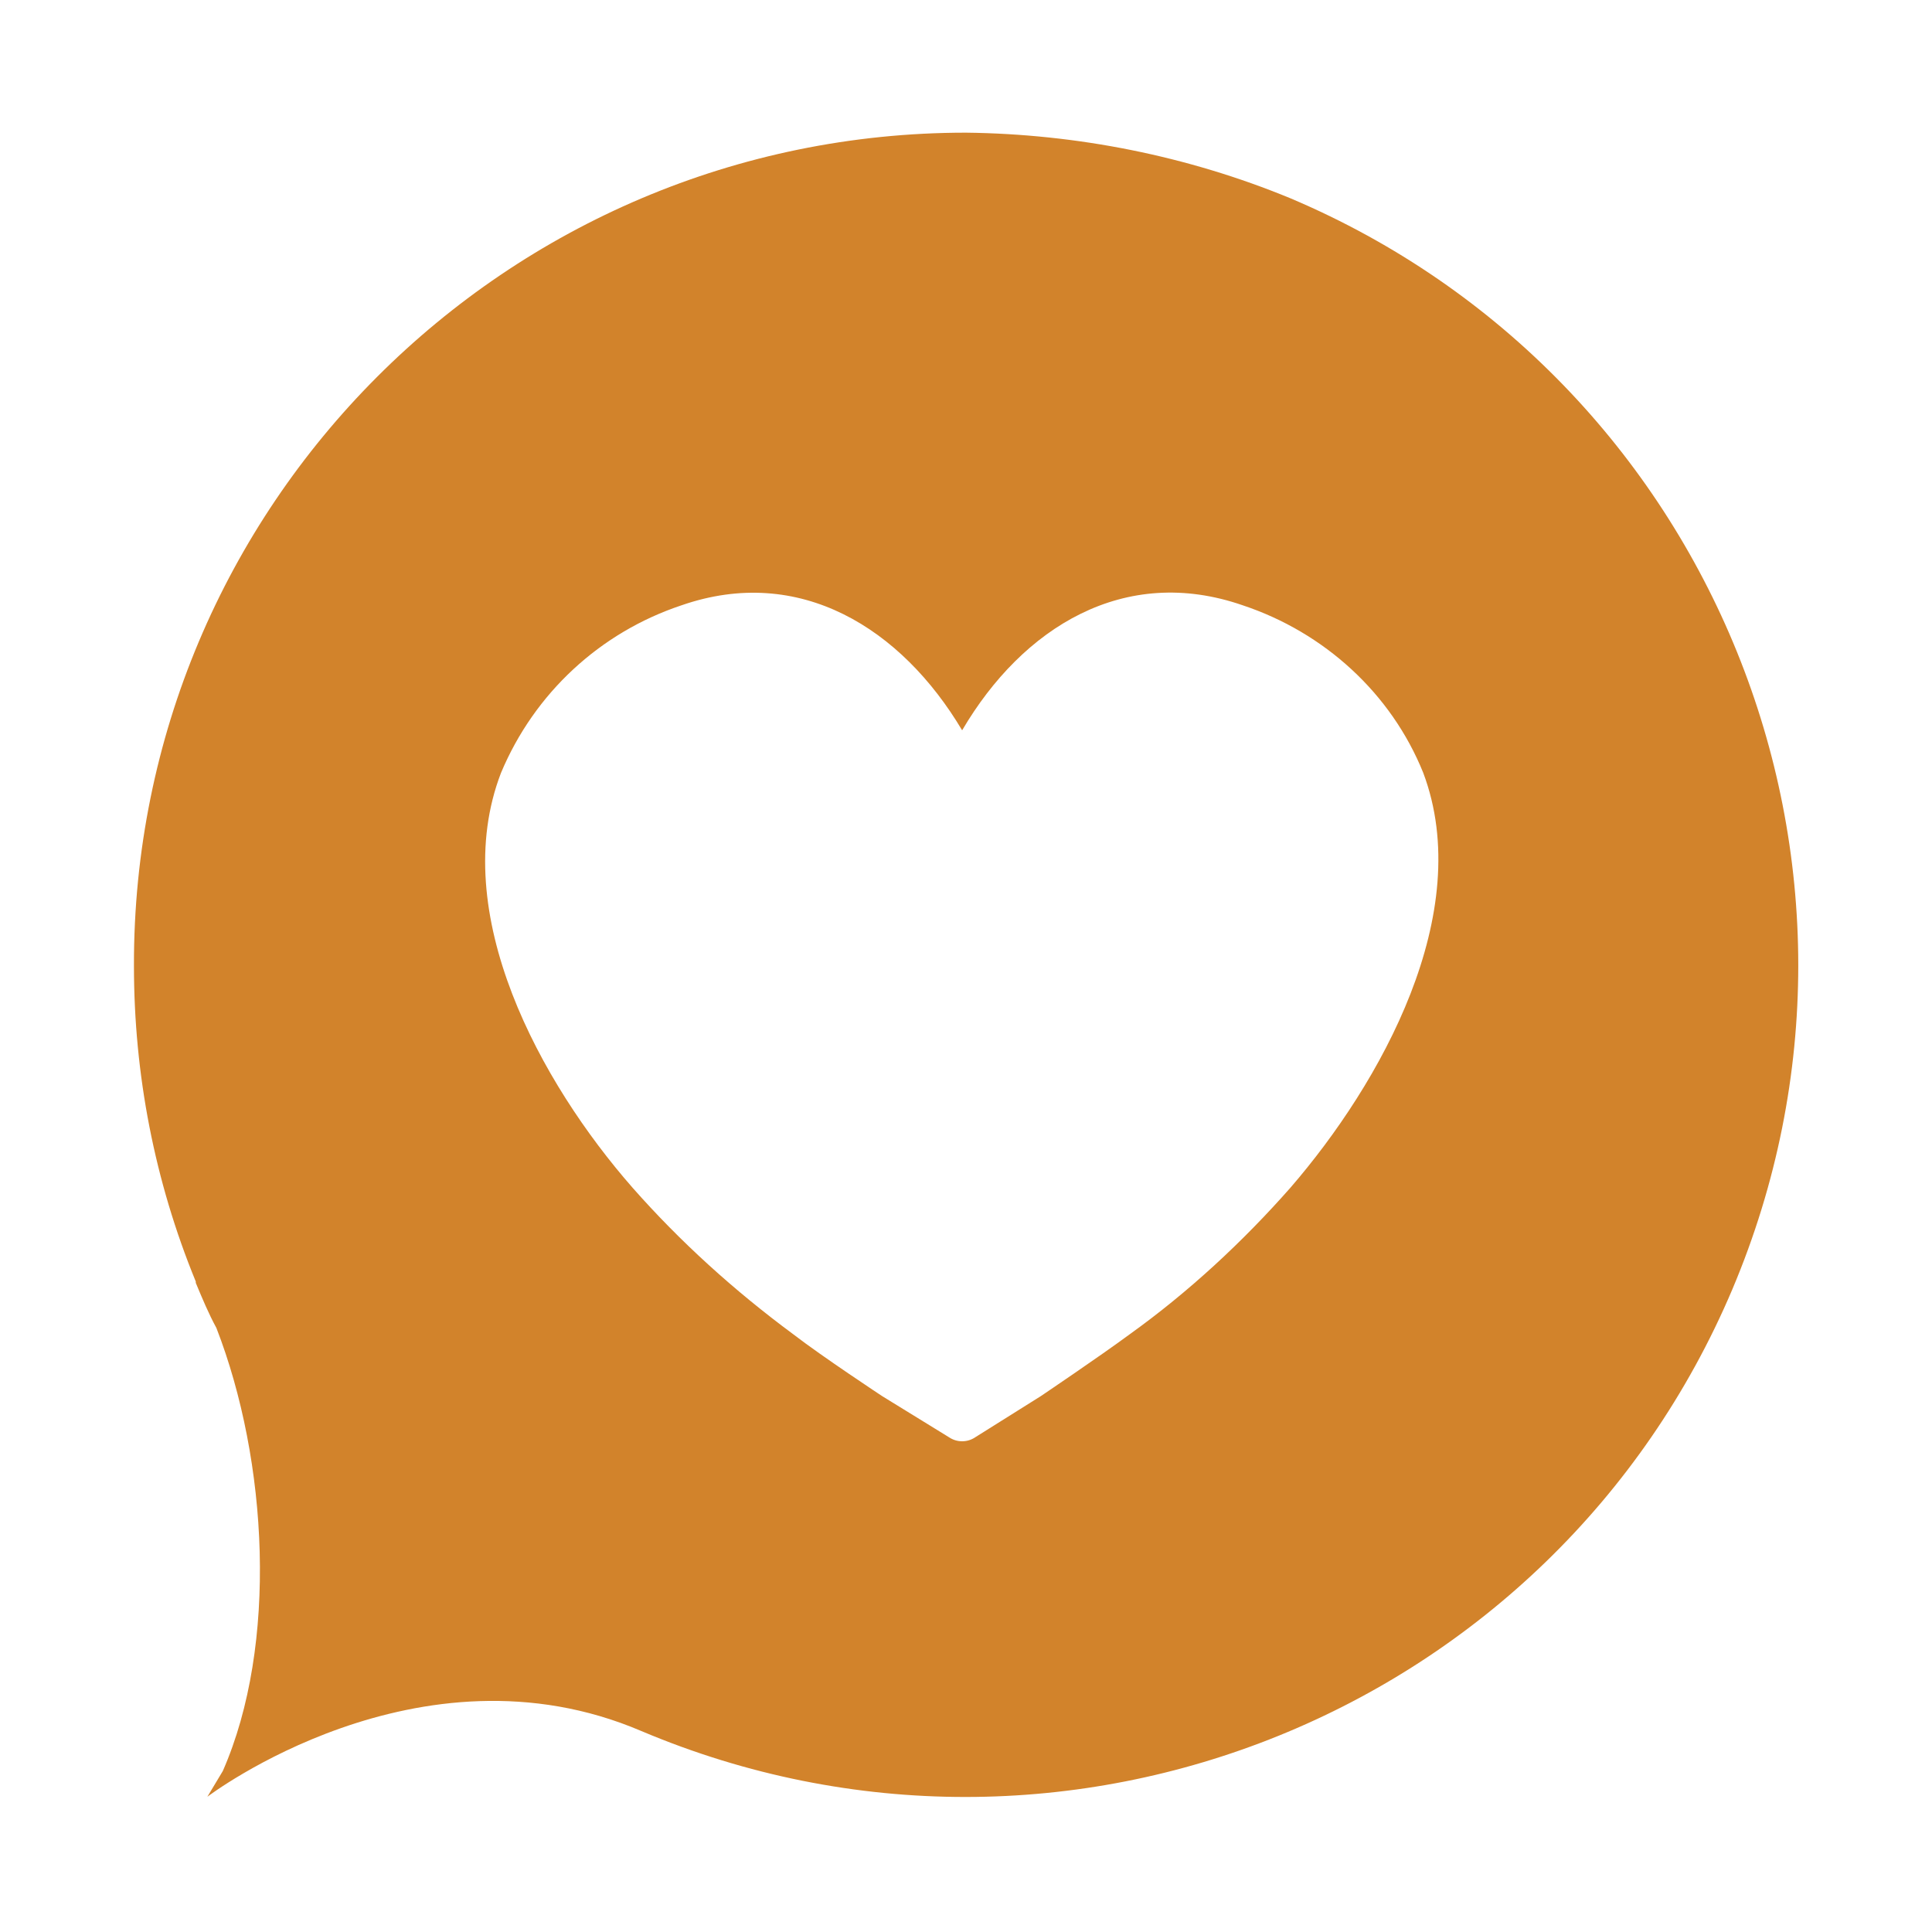
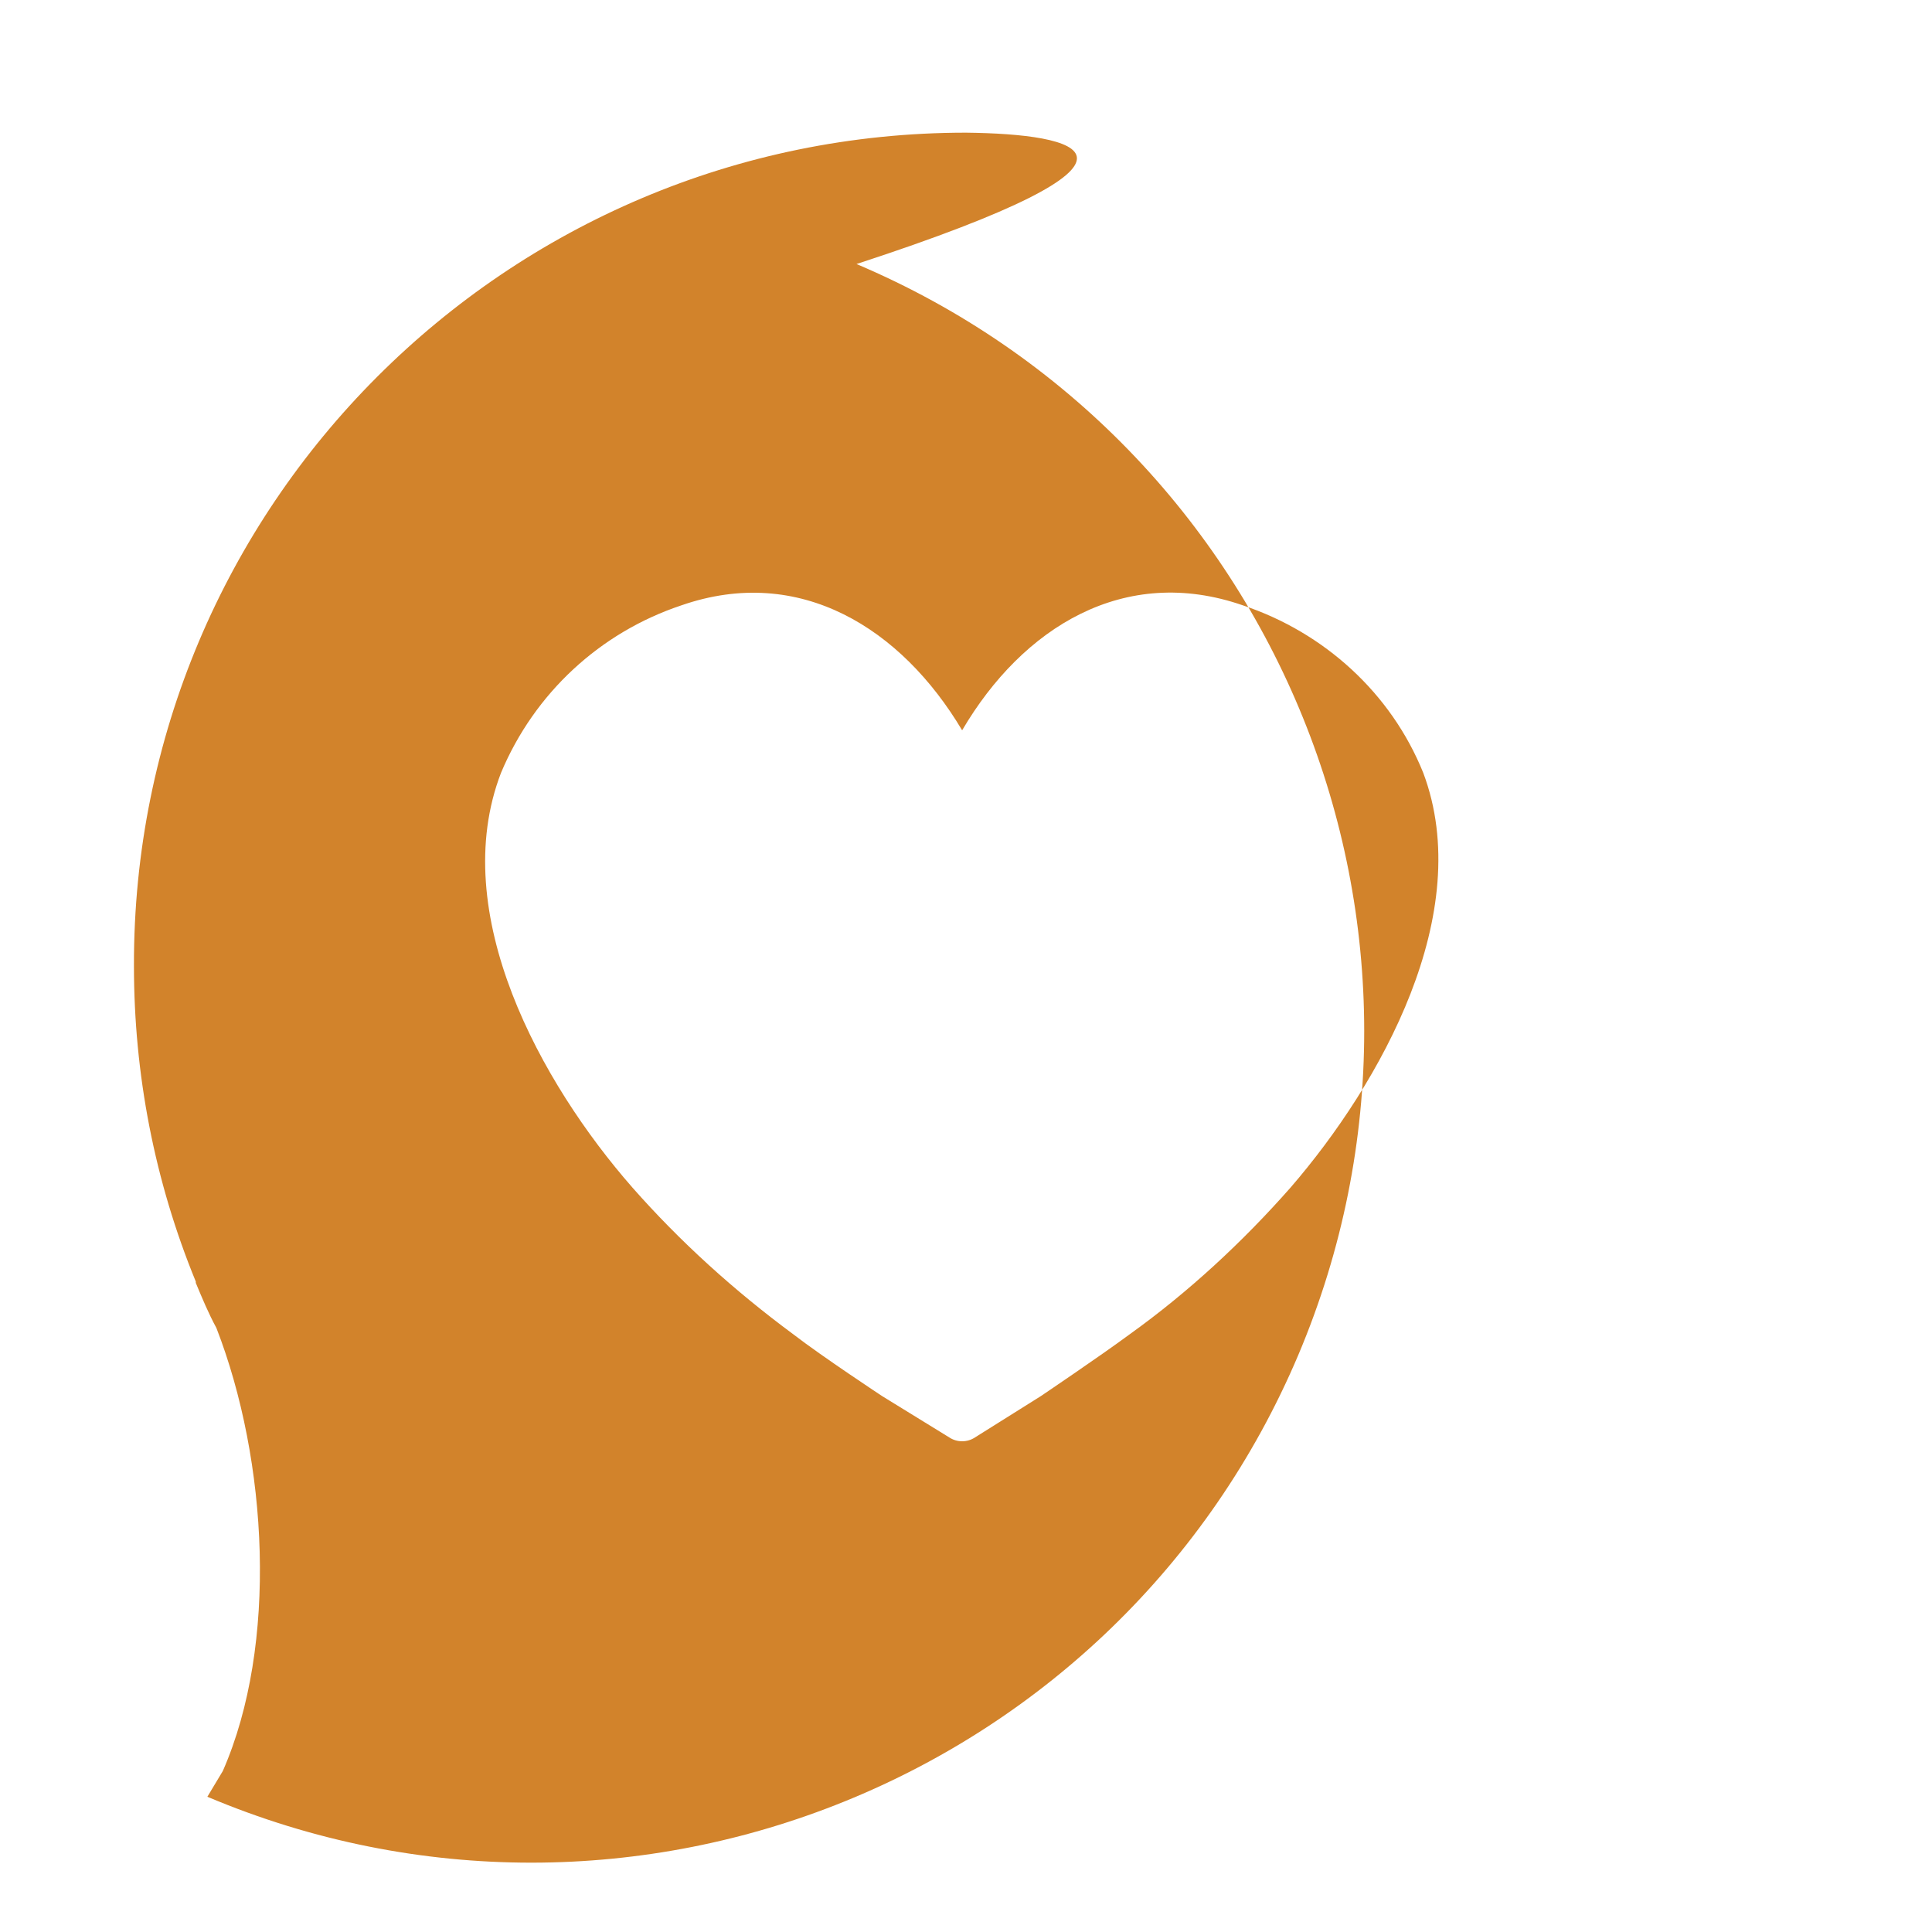
<svg xmlns="http://www.w3.org/2000/svg" version="1.1" id="Layer_1" x="0px" y="0px" viewBox="0 0 150 150" style="enable-background:new 0 0 150 150;" xml:space="preserve">
  <style type="text/css">
	.st0{fill:#D2832B;}
</style>
  <g>
    <g id="_4">
-       <path class="st0" d="M75,10.3c-35.7,0-64.7,29-64.6,64.7c0,8.4,1.6,16.7,4.8,24.5l0,0v0.1c0.5,1.2,1,2.4,1.6,3.5    c4,10.3,4.8,24.6,0.5,34.4l-1.2,2c0,0,16.4-12.5,33.7-5.1l0,0c32.9,13.9,70.8-1.5,84.7-34.3c13.9-32.9-1.5-70.8-34.3-84.7    C92.2,12.1,83.6,10.4,75,10.3z M100.2,92.2c-3.7,4.2-7.9,8.1-12.5,11.4c-2.3,1.7-6.9,4.8-6.9,4.8l-5.1,3.2c-0.6,0.4-1.4,0.4-2,0    l-5.2-3.2c0,0-4.7-3.1-6.9-4.8c-4.6-3.4-8.8-7.2-12.5-11.4C42,84.1,34.7,70.9,38.9,60c2.6-6.2,7.7-10.9,14-13    c9.2-3.2,17.1,1.8,21.8,9.7c4.7-8,12.6-12.9,21.8-9.7c6.3,2.1,11.5,6.8,14,13C114.6,70.9,107.2,84.1,100.2,92.2z" />
+       <path class="st0" d="M75,10.3c-35.7,0-64.7,29-64.6,64.7c0,8.4,1.6,16.7,4.8,24.5l0,0v0.1c0.5,1.2,1,2.4,1.6,3.5    c4,10.3,4.8,24.6,0.5,34.4l-1.2,2l0,0c32.9,13.9,70.8-1.5,84.7-34.3c13.9-32.9-1.5-70.8-34.3-84.7    C92.2,12.1,83.6,10.4,75,10.3z M100.2,92.2c-3.7,4.2-7.9,8.1-12.5,11.4c-2.3,1.7-6.9,4.8-6.9,4.8l-5.1,3.2c-0.6,0.4-1.4,0.4-2,0    l-5.2-3.2c0,0-4.7-3.1-6.9-4.8c-4.6-3.4-8.8-7.2-12.5-11.4C42,84.1,34.7,70.9,38.9,60c2.6-6.2,7.7-10.9,14-13    c9.2-3.2,17.1,1.8,21.8,9.7c4.7-8,12.6-12.9,21.8-9.7c6.3,2.1,11.5,6.8,14,13C114.6,70.9,107.2,84.1,100.2,92.2z" />
    </g>
  </g>
</svg>